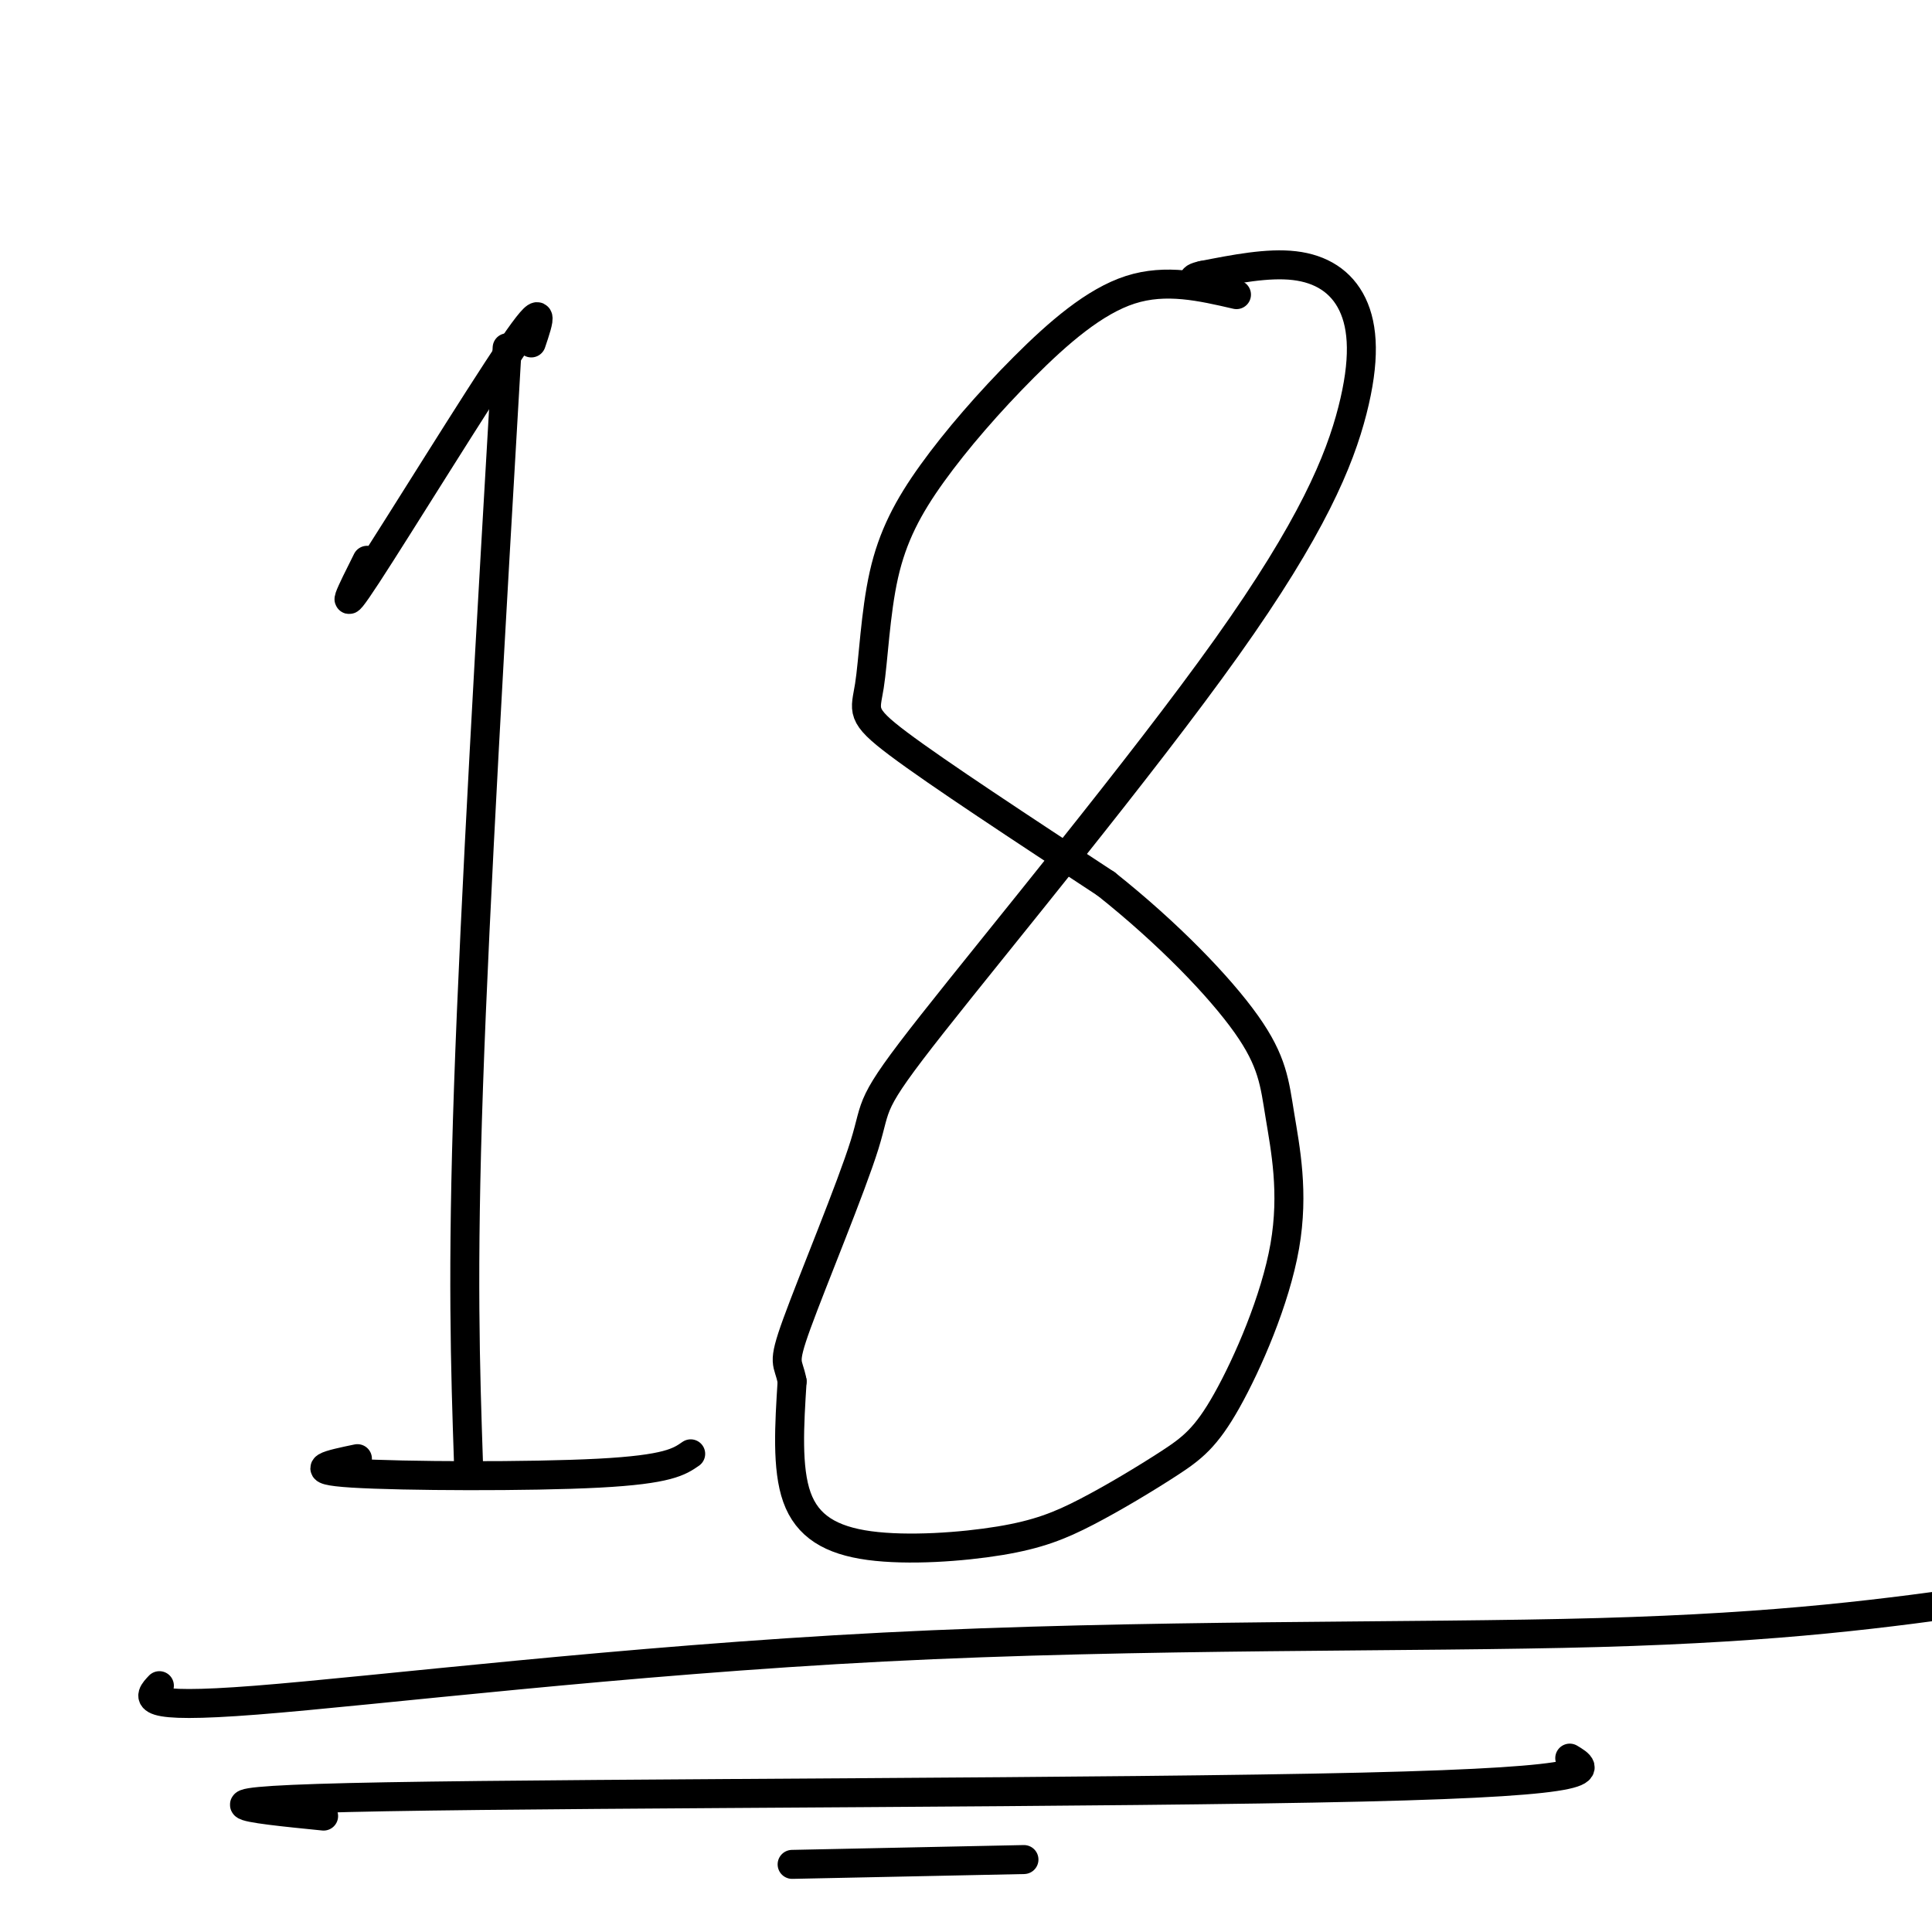
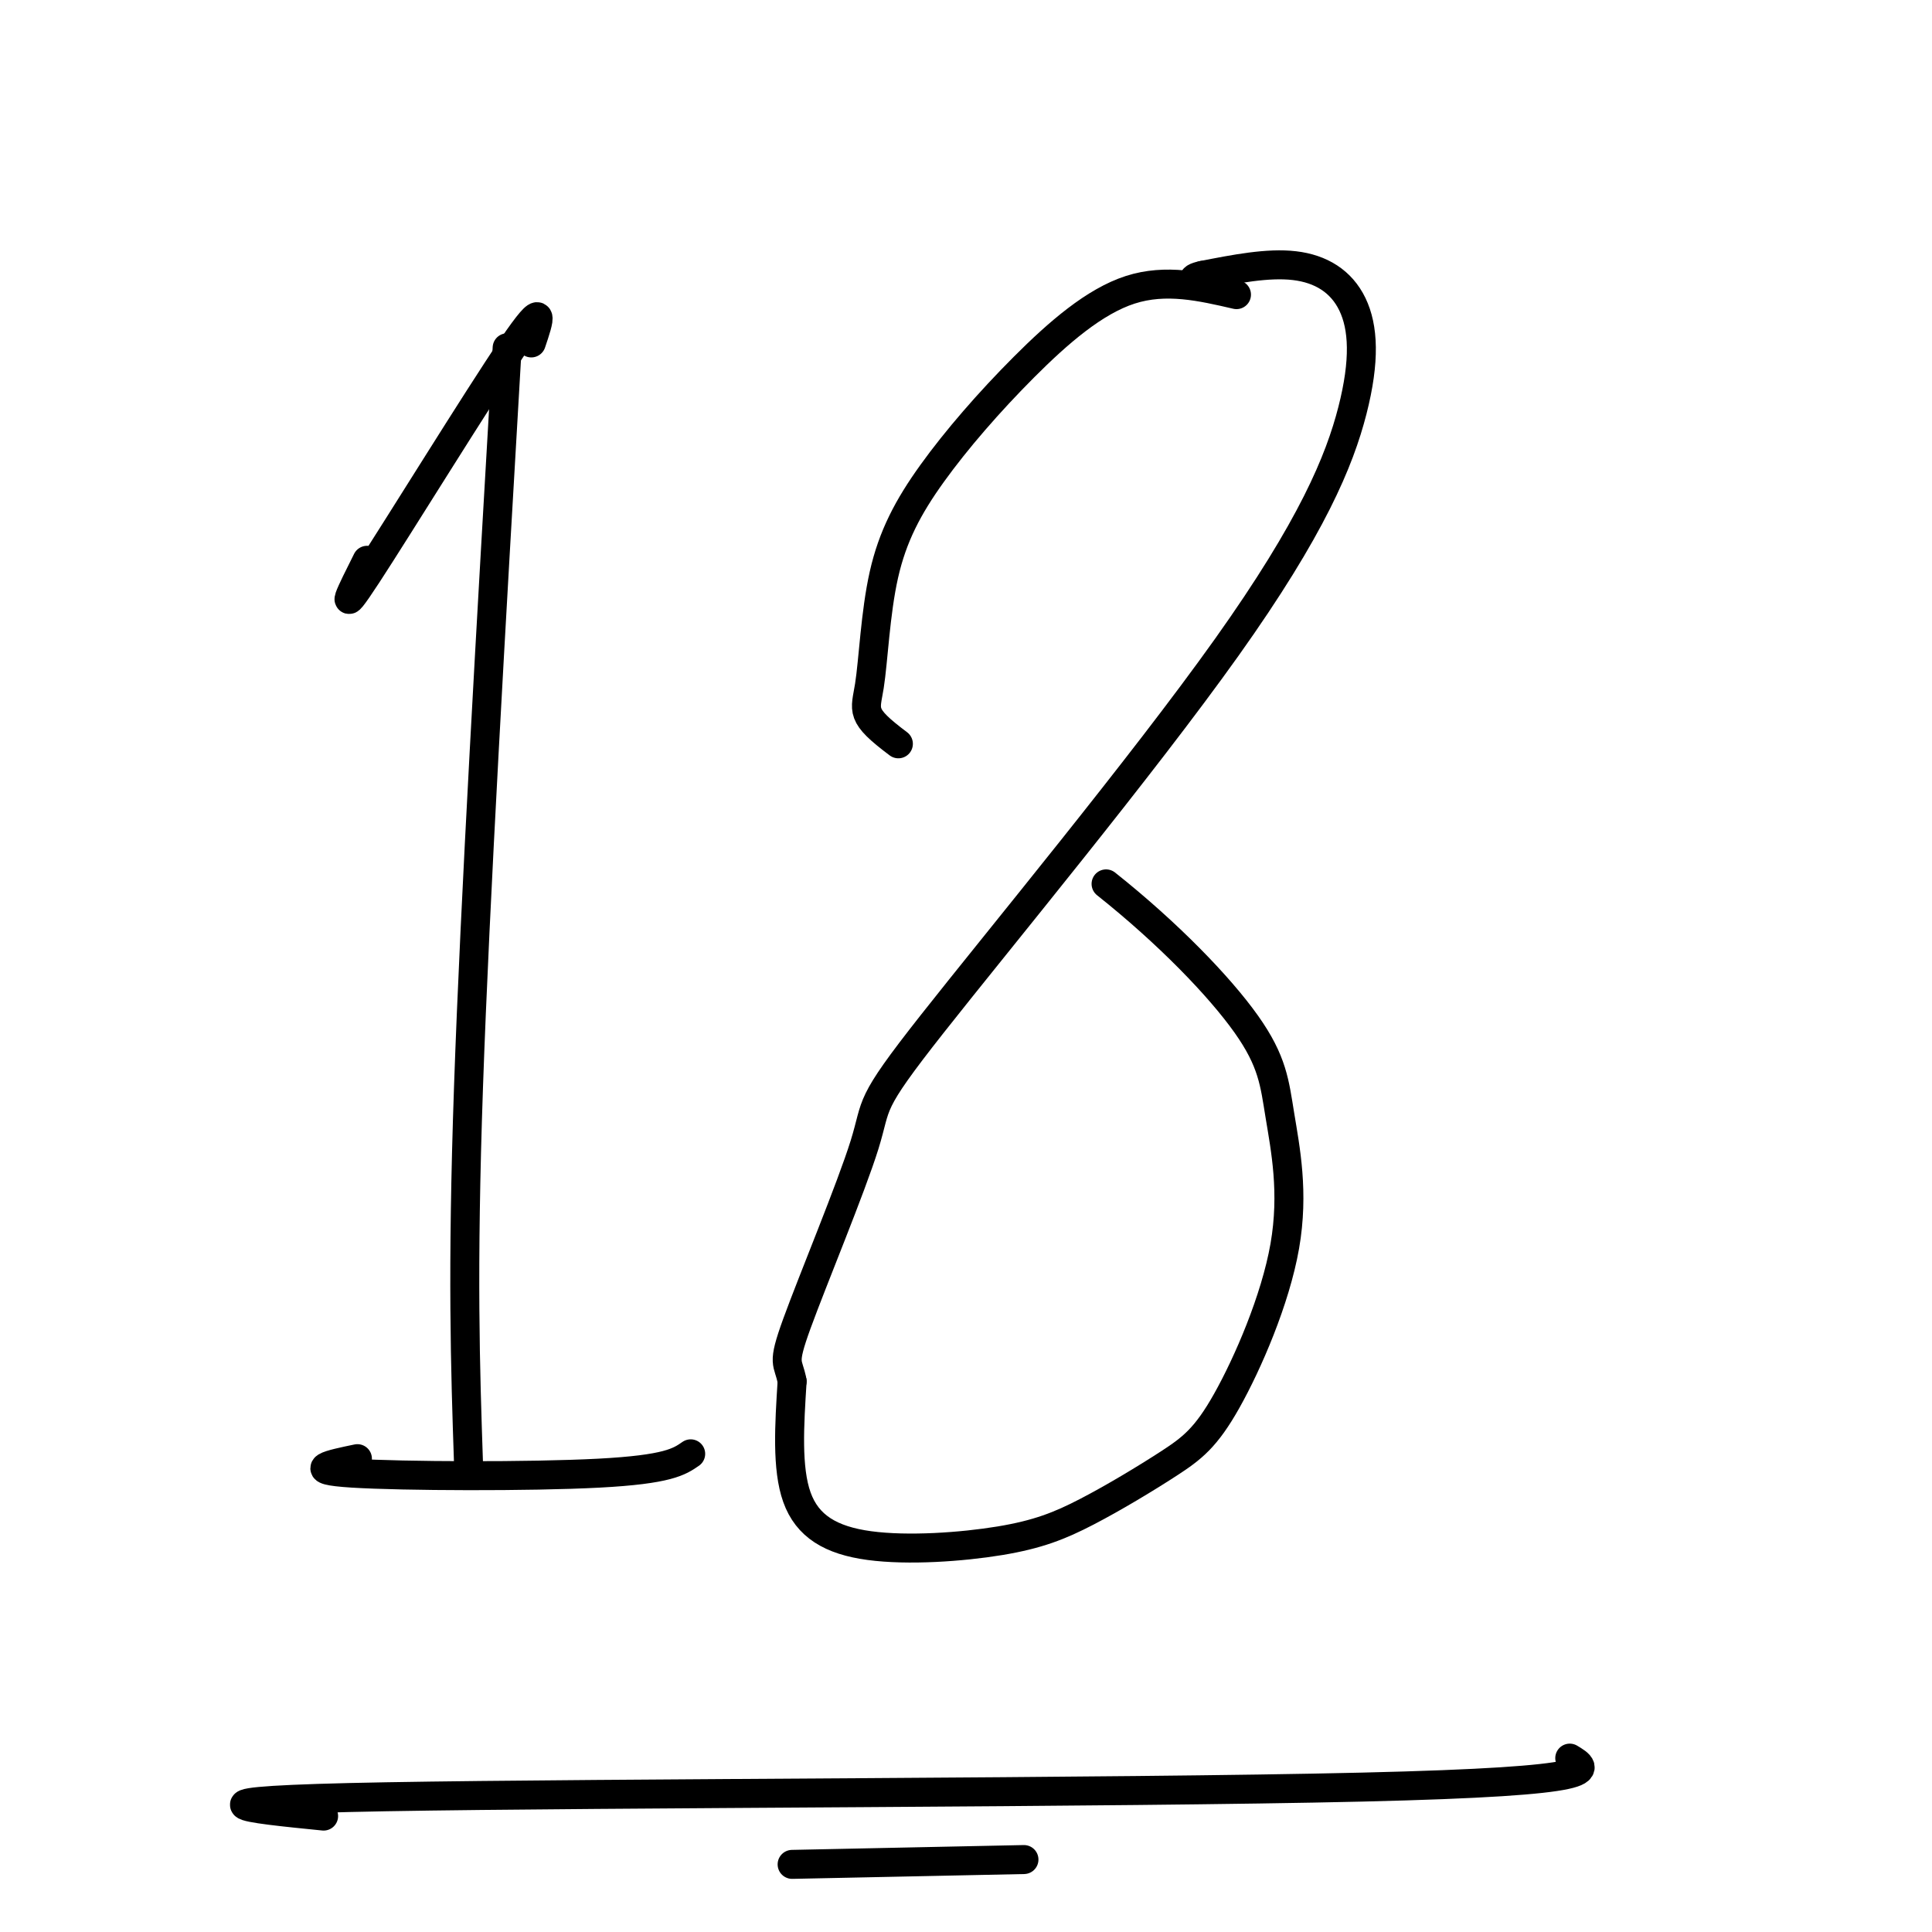
<svg xmlns="http://www.w3.org/2000/svg" viewBox="0 0 400 400" version="1.1">
  <g fill="none" stroke="#000000" stroke-width="6" stroke-linecap="round" stroke-linejoin="round">
    <path d="M105,72c-3.333,57.250 -6.667,114.500 -8,153c-1.333,38.500 -0.667,58.250 0,78" />
    <path d="M110,71c1.644,-4.867 3.289,-9.733 -4,1c-7.289,10.733 -23.511,37.067 -30,47c-6.489,9.933 -3.244,3.467 0,-3" />
    <path d="M74,302c-5.667,1.178 -11.333,2.356 -1,3c10.333,0.644 36.667,0.756 51,0c14.333,-0.756 16.667,-2.378 19,-4" />
-     <path d="M256,61c-7.307,-1.691 -14.614,-3.383 -22,-1c-7.386,2.383 -14.850,8.839 -22,16c-7.150,7.161 -13.985,15.027 -19,22c-5.015,6.973 -8.210,13.055 -10,21c-1.790,7.945 -2.174,17.754 -3,23c-0.826,5.246 -2.093,5.927 6,12c8.093,6.073 25.547,17.536 43,29" />
+     <path d="M256,61c-7.307,-1.691 -14.614,-3.383 -22,-1c-7.386,2.383 -14.850,8.839 -22,16c-7.150,7.161 -13.985,15.027 -19,22c-5.015,6.973 -8.210,13.055 -10,21c-1.790,7.945 -2.174,17.754 -3,23c-0.826,5.246 -2.093,5.927 6,12" />
    <path d="M229,183c12.855,10.214 23.491,21.248 29,29c5.509,7.752 5.890,12.221 7,19c1.110,6.779 2.947,15.868 1,27c-1.947,11.132 -7.680,24.309 -12,32c-4.320,7.691 -7.229,9.898 -12,13c-4.771,3.102 -11.406,7.099 -17,10c-5.594,2.901 -10.149,4.705 -18,6c-7.851,1.295 -18.998,2.079 -27,1c-8.002,-1.079 -12.858,-4.023 -15,-10c-2.142,-5.977 -1.571,-14.989 -1,-24" />
    <path d="M164,286c-0.786,-4.303 -2.252,-3.060 1,-12c3.252,-8.940 11.222,-28.062 14,-37c2.778,-8.938 0.364,-7.693 14,-25c13.636,-17.307 43.322,-53.165 61,-78c17.678,-24.835 23.347,-38.646 26,-49c2.653,-10.354 2.291,-17.249 0,-22c-2.291,-4.751 -6.512,-7.357 -12,-8c-5.488,-0.643 -12.244,0.679 -19,2" />
    <path d="M249,57c-3.167,0.667 -1.583,1.333 0,2" />
-     <path d="M33,349c-2.327,2.464 -4.655,4.929 20,3c24.655,-1.929 76.292,-8.250 130,-11c53.708,-2.750 109.488,-1.929 148,-3c38.512,-1.071 59.756,-4.036 81,-7" />
    <path d="M67,376c-16.000,-1.600 -32.000,-3.200 13,-4c45.000,-0.800 151.000,-0.800 202,-2c51.000,-1.200 47.000,-3.600 43,-6" />
    <path d="M164,386c0.000,0.000 48.000,-1.000 48,-1" />
  </g>
</svg>